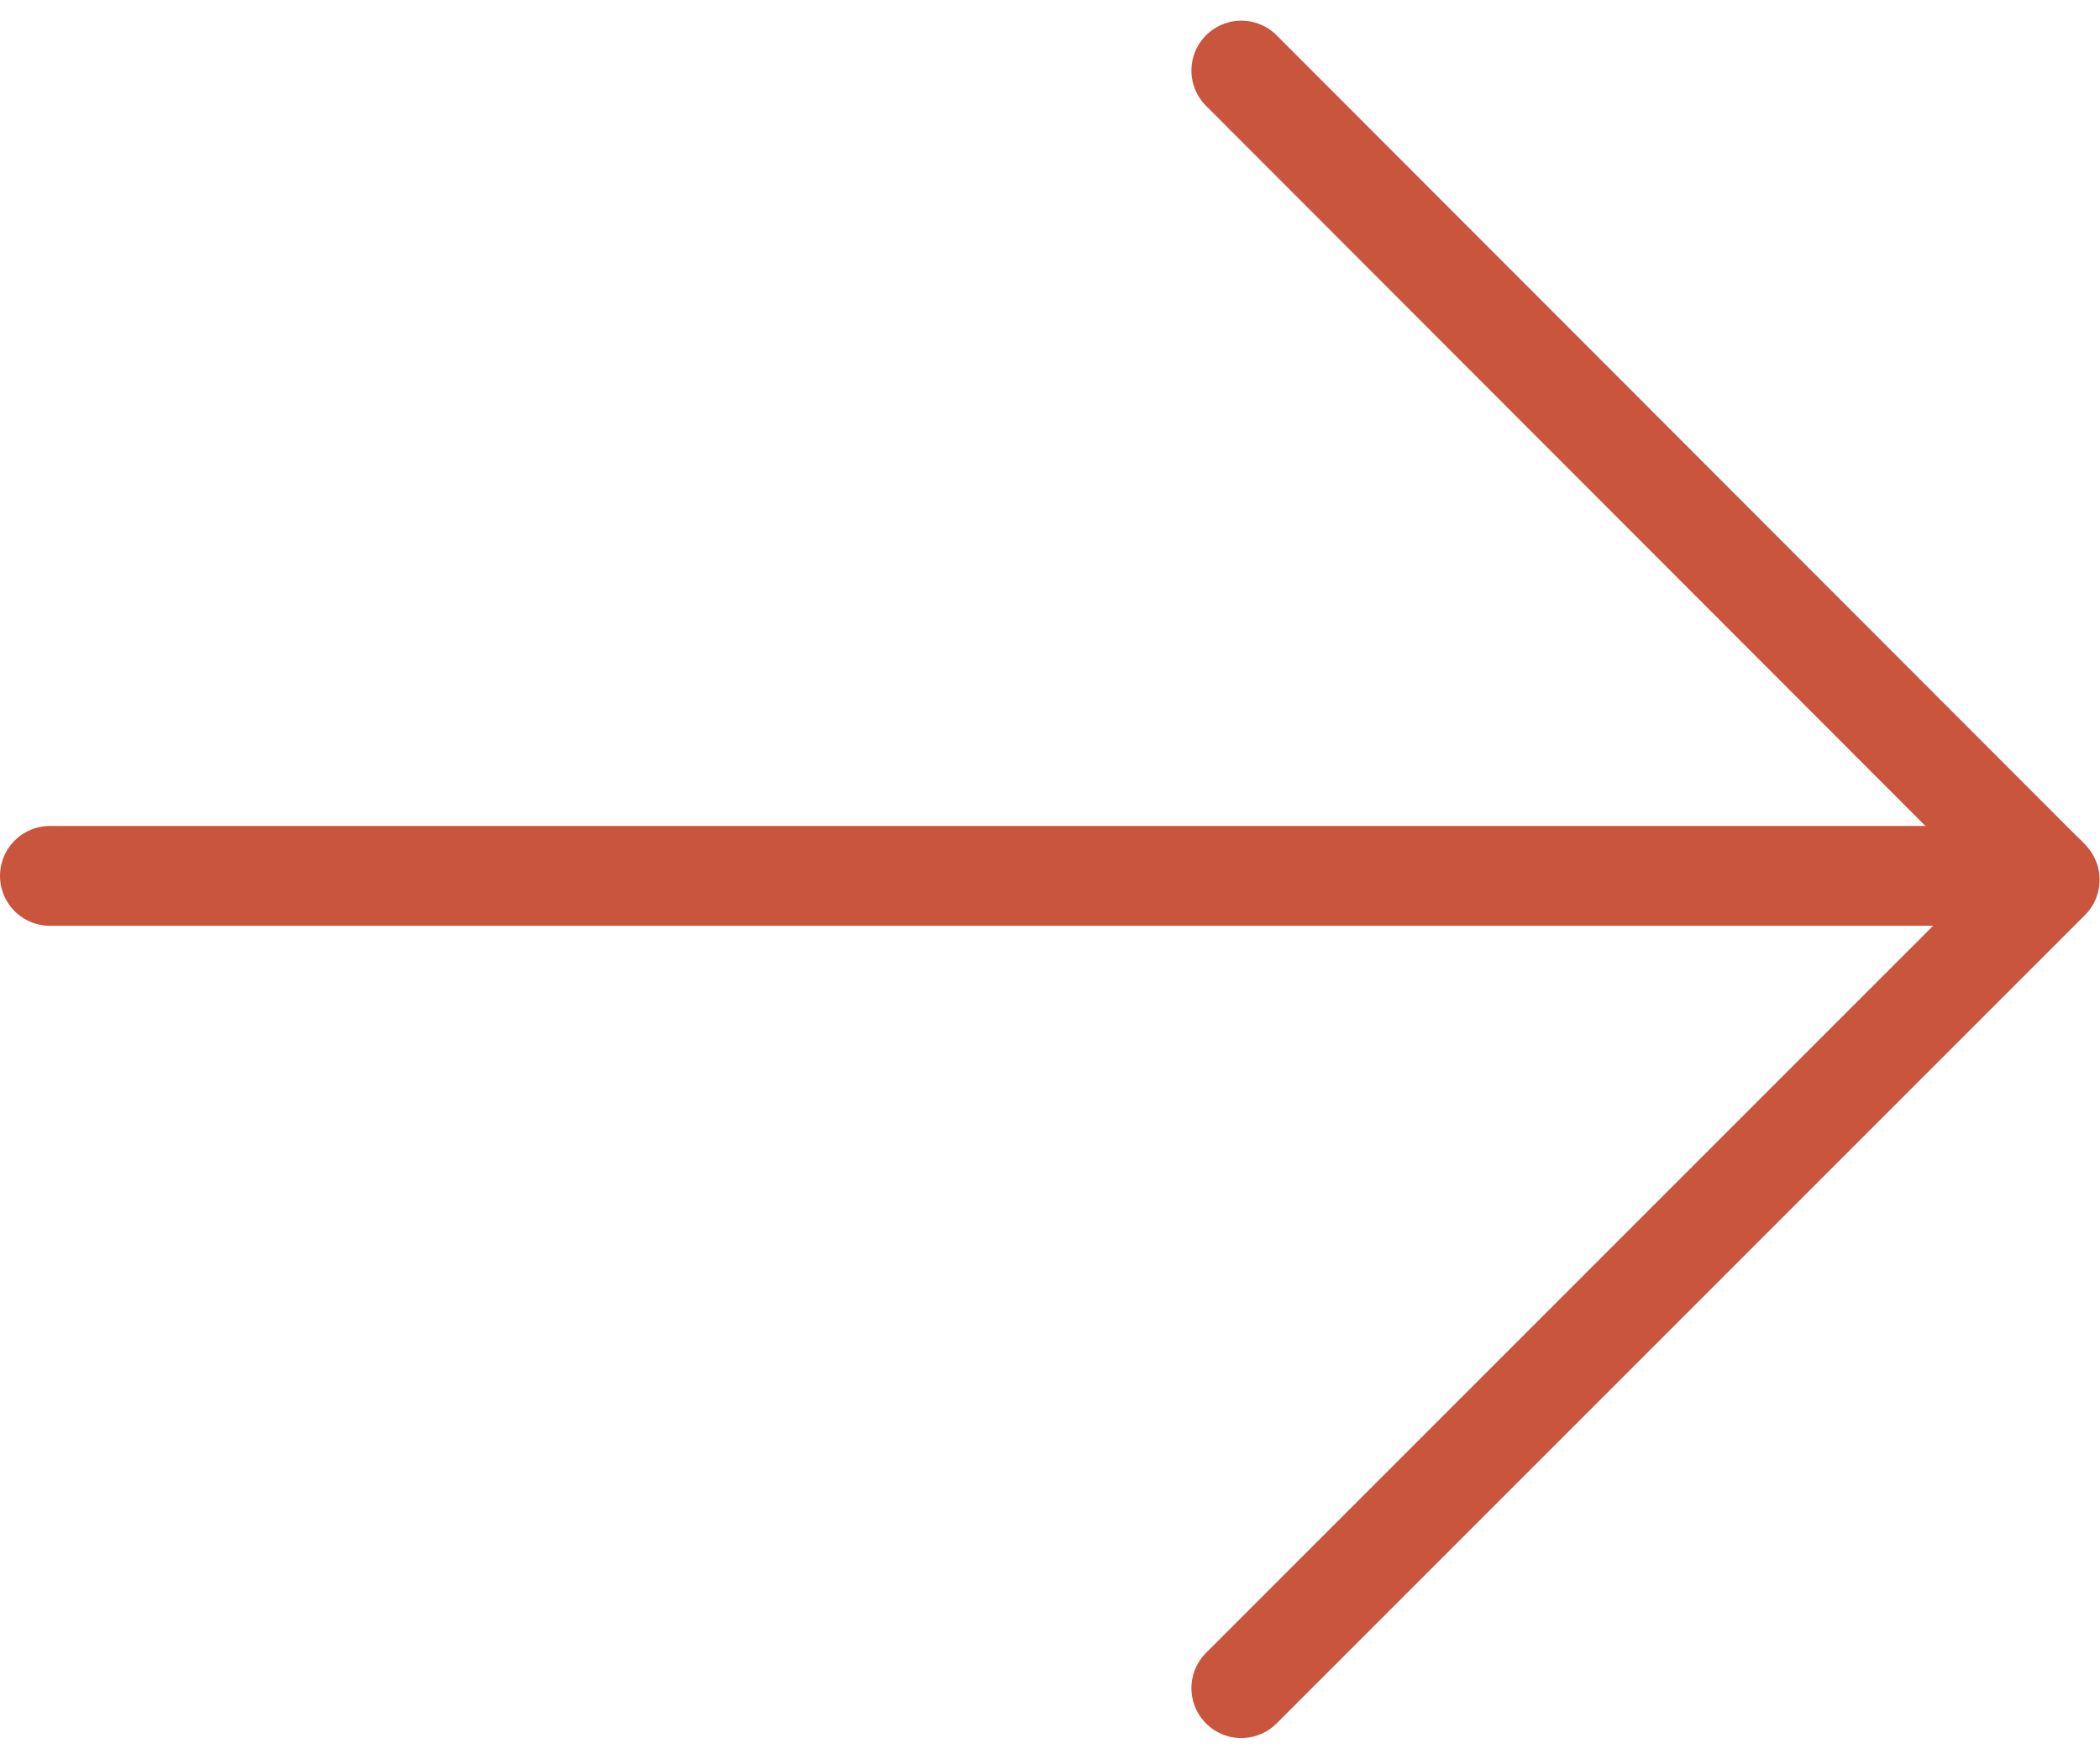
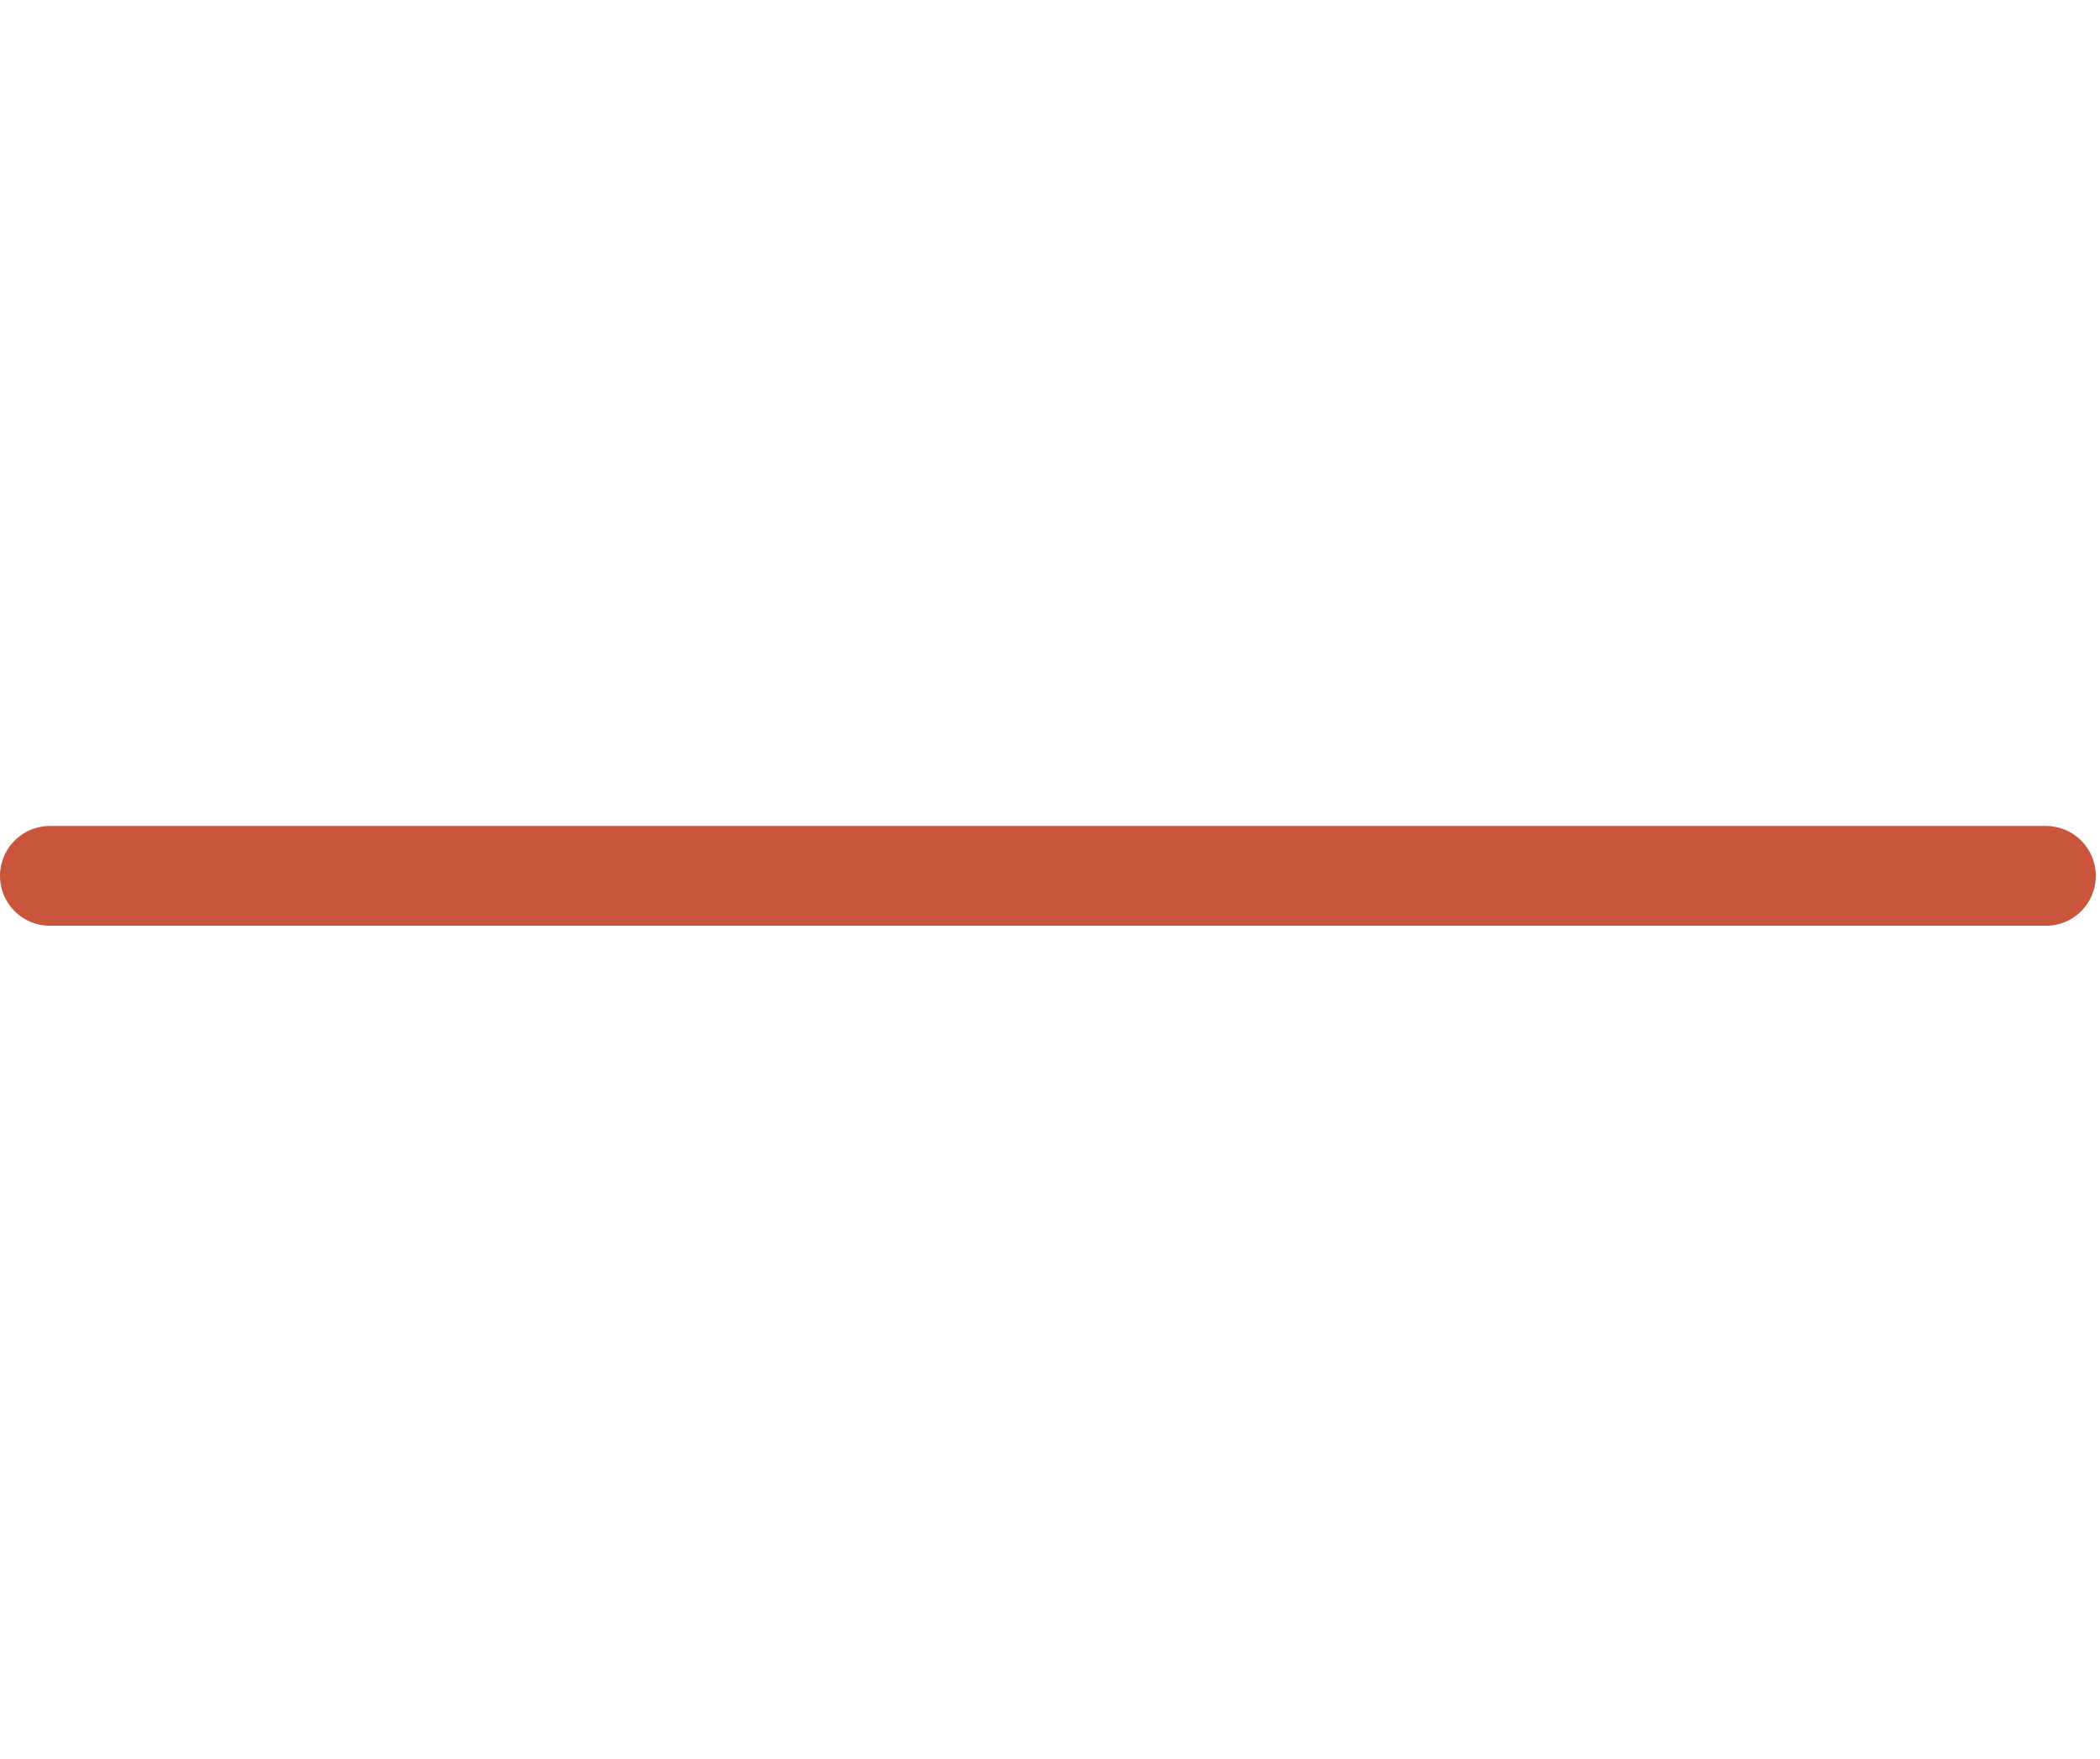
<svg xmlns="http://www.w3.org/2000/svg" width="21.042" height="17.622" viewBox="0 0 21.042 17.622">
  <g id="Pfeil_rechts_rot" data-name="Pfeil rechts rot" transform="translate(0.486 16.915) rotate(-90)">
    <line id="Linie_2" data-name="Linie 2" y2="20" transform="translate(8.139 0.014)" fill="none" stroke="#c8553c" stroke-linecap="round" stroke-miterlimit="10" stroke-width="1" />
-     <path id="Pfad_10" data-name="Pfad 10" d="M16.208,0,8.1,8.1,0,0" transform="translate(0 11.952)" fill="none" stroke="#c8553c" stroke-linecap="round" stroke-linejoin="round" stroke-miterlimit="10" stroke-width="1" />
  </g>
</svg>